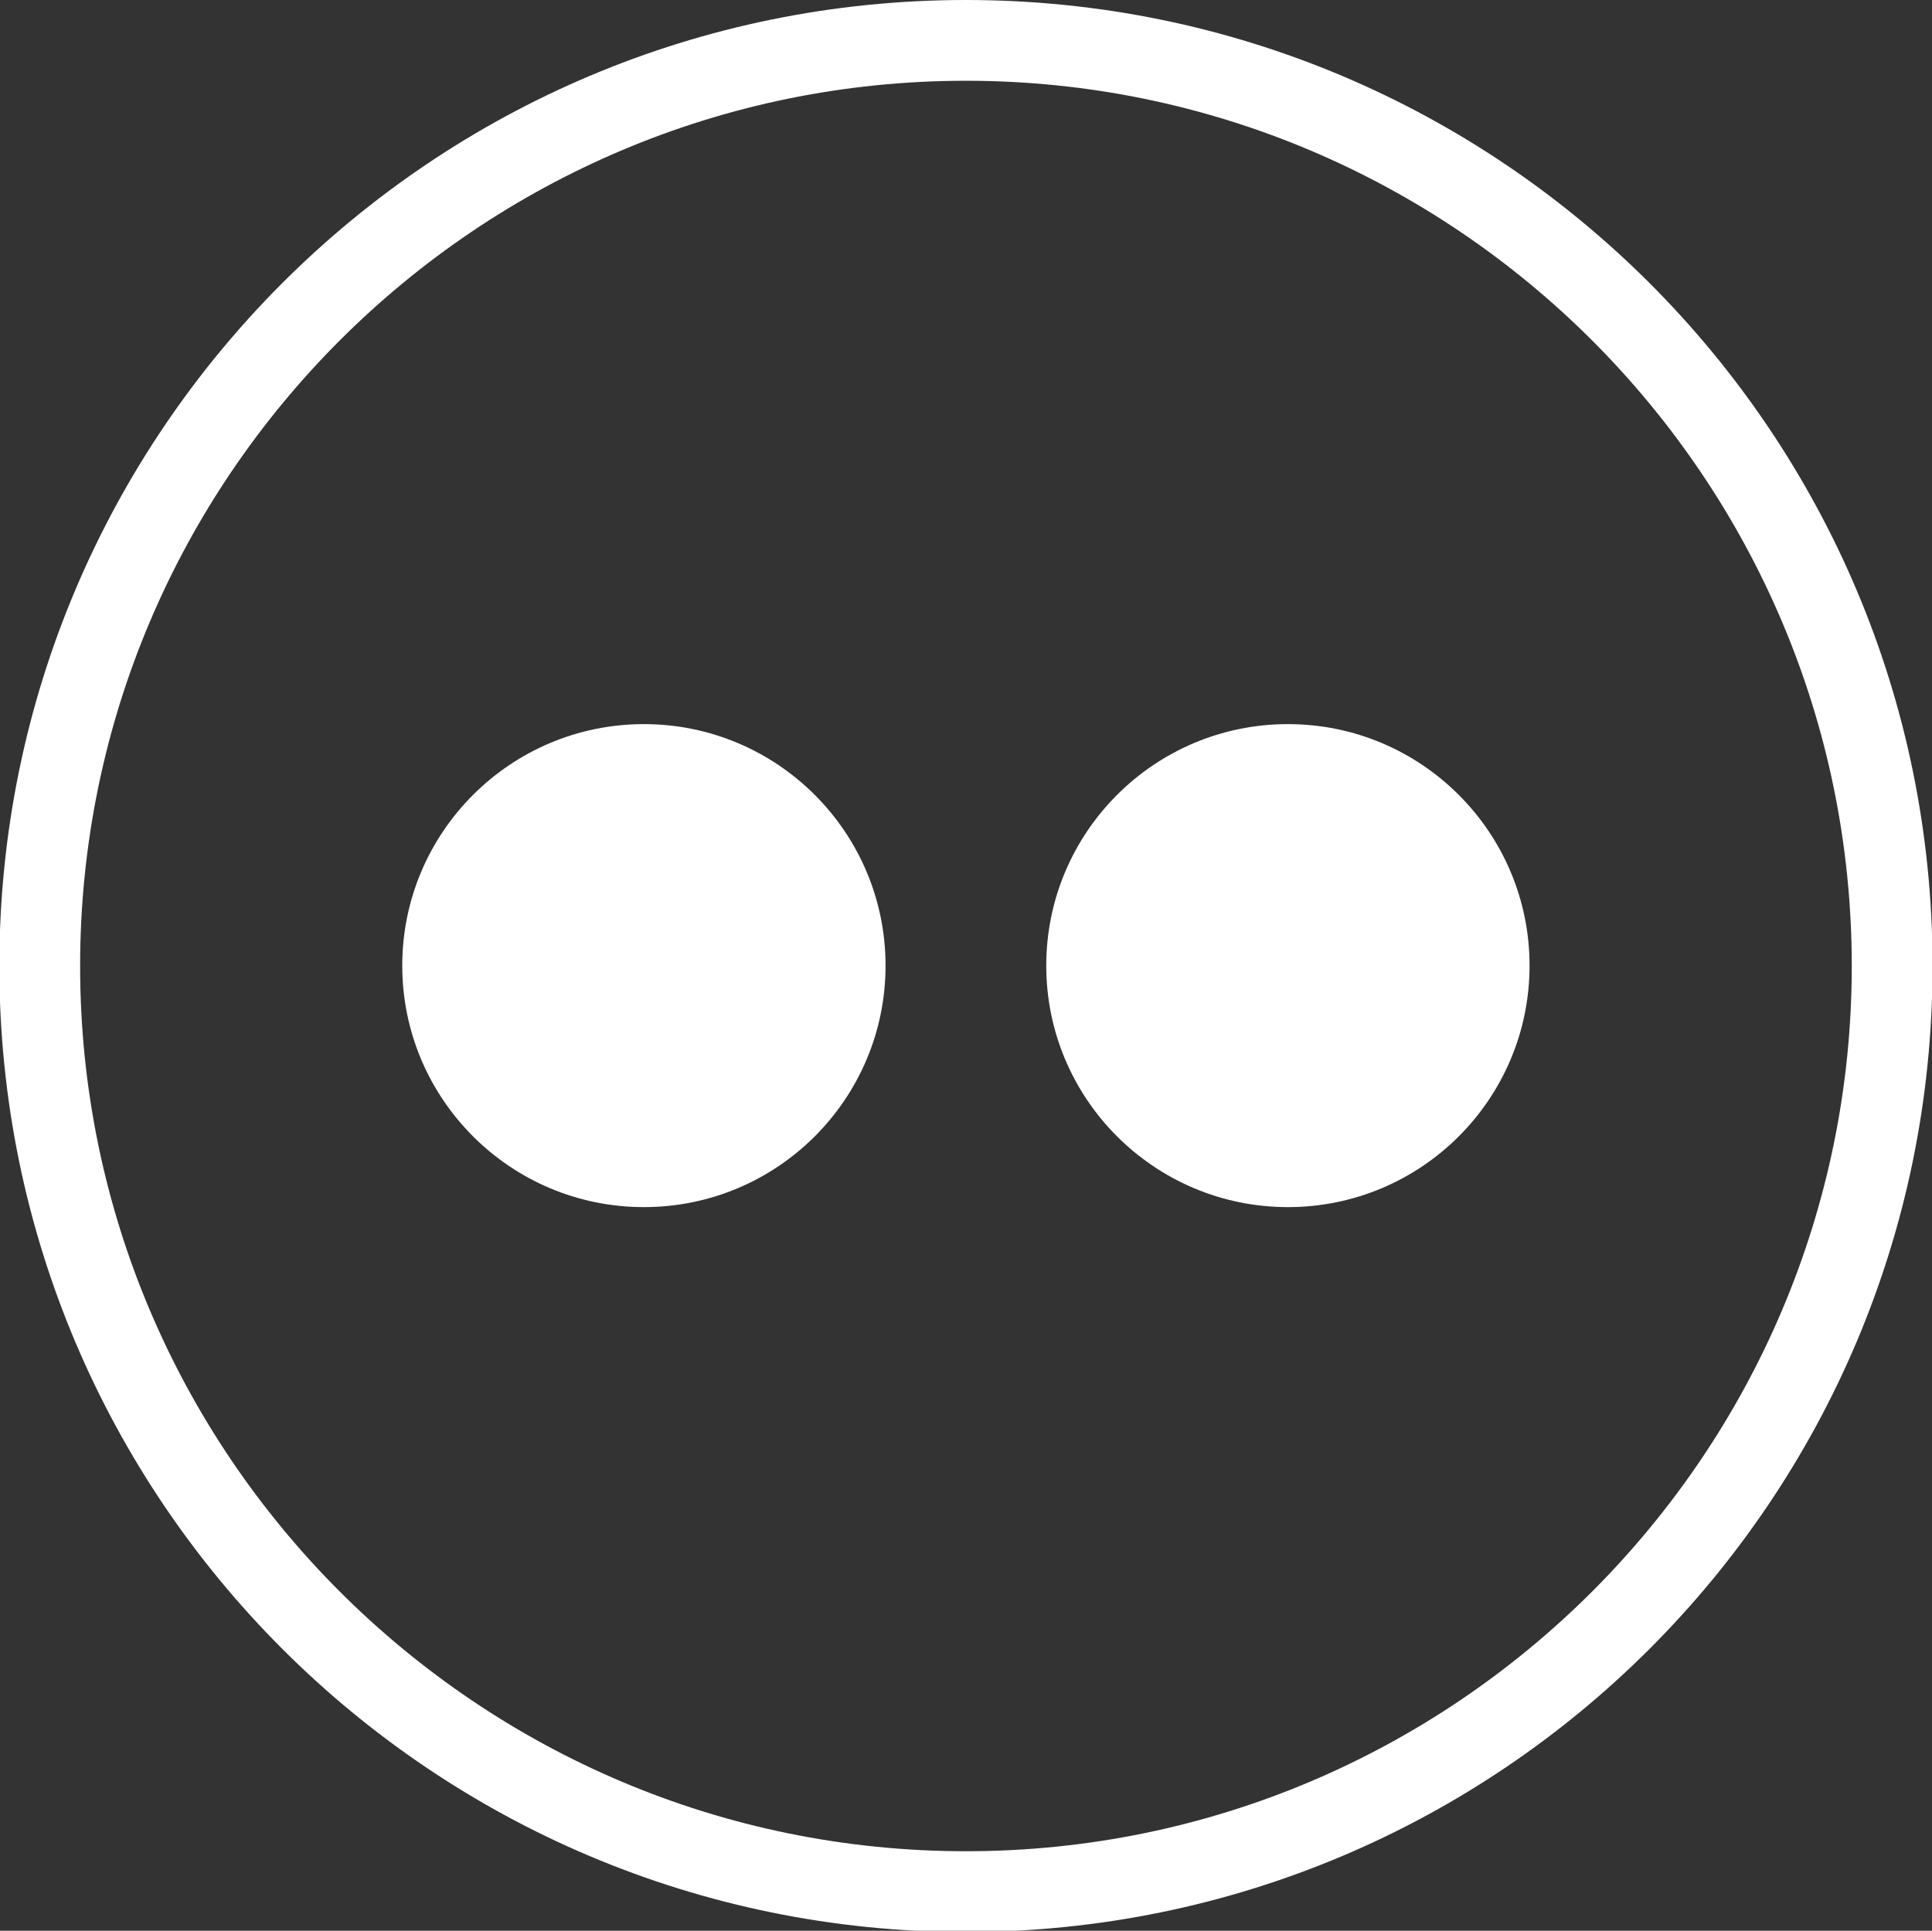
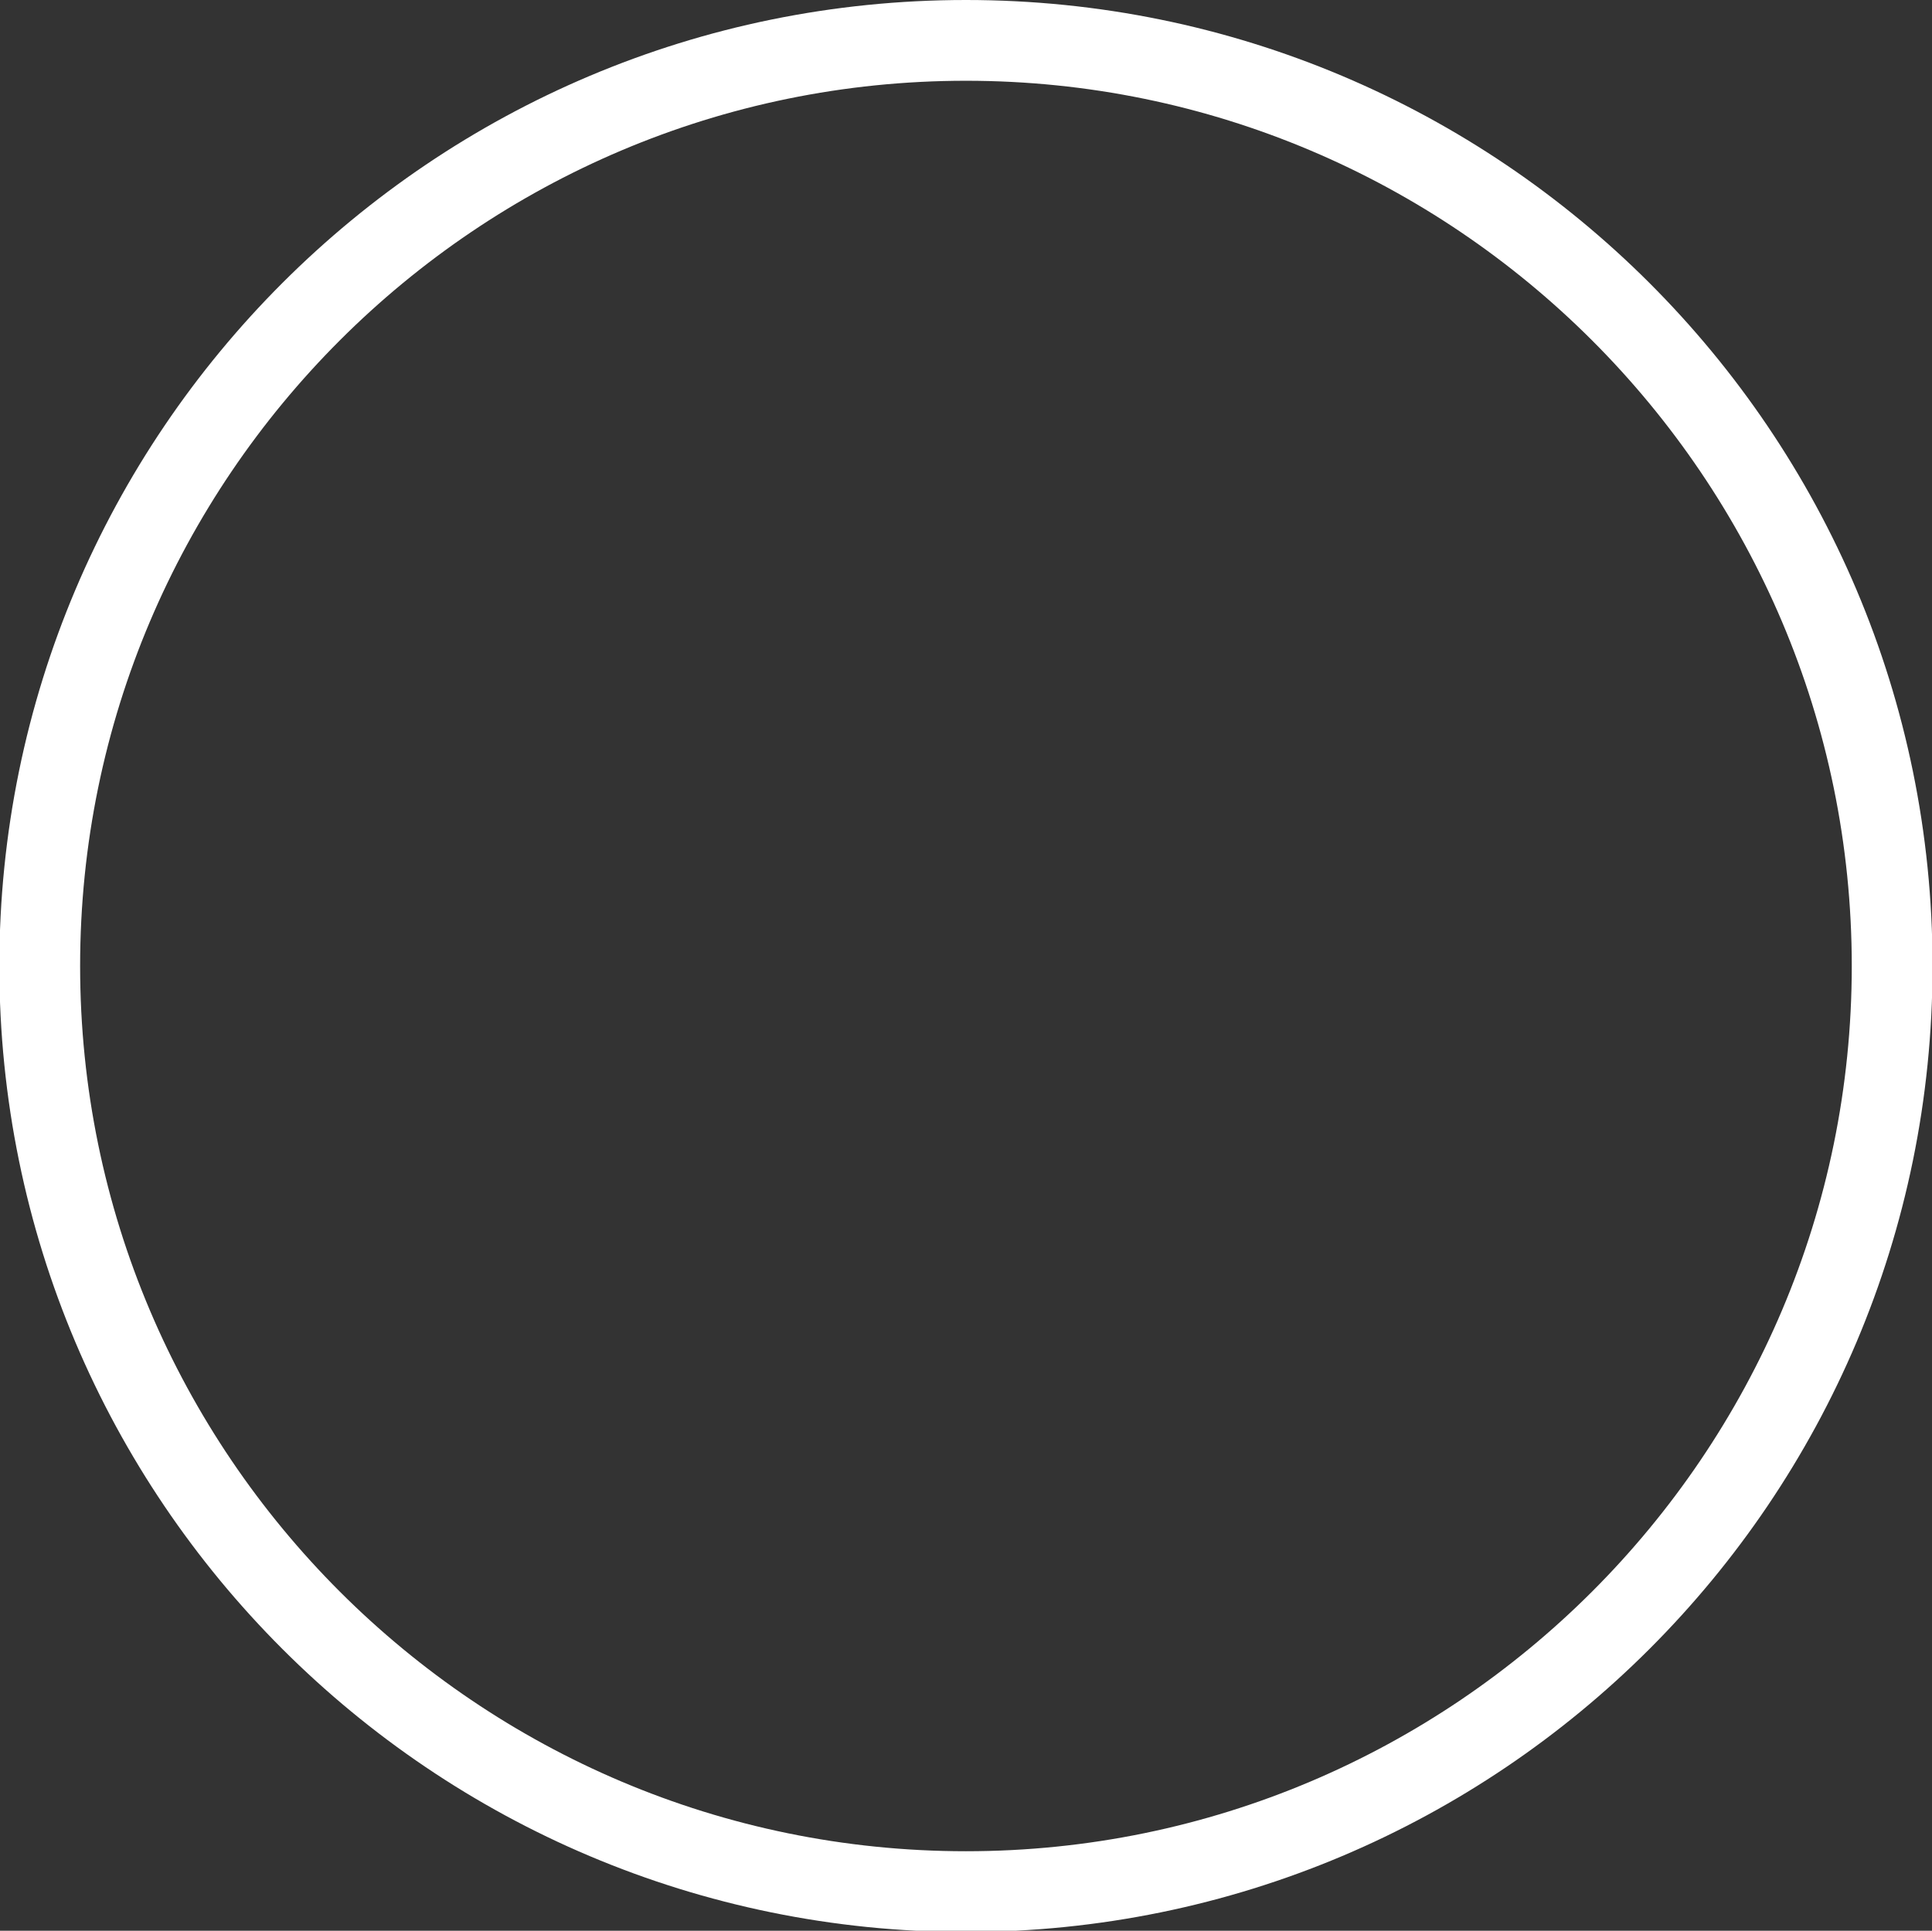
<svg xmlns="http://www.w3.org/2000/svg" xmlns:ns1="http://www.inkscape.org/namespaces/inkscape" xmlns:ns2="http://sodipodi.sourceforge.net/DTD/sodipodi-0.dtd" width="16.887mm" height="16.878mm" viewBox="0 0 16.887 16.878" version="1.1" id="svg18977" ns1:version="1.1 (c68e22c387, 2021-05-23)" ns2:docname="flickr.svg">
  <rect x="0" y="0" width="16.887" height="16.878" fill="#333333" stroke="none" />
  <ns2:namedview id="namedview18979" pagecolor="#ffffff" bordercolor="#666666" borderopacity="1.0" ns1:pageshadow="2" ns1:pageopacity="0.0" ns1:pagecheckerboard="0" ns1:document-units="mm" showgrid="false" ns1:zoom="0.79107744" ns1:cx="180.13407" ns1:cy="14.537136" ns1:window-width="1920" ns1:window-height="1001" ns1:window-x="2391" ns1:window-y="-9" ns1:window-maximized="1" ns1:current-layer="layer1" />
  <defs id="defs18974" />
  <g ns1:label="Capa 1" ns1:groupmode="layer" id="layer1" transform="translate(-57.111,-144.743)">
    <g id="g15251" transform="matrix(0.353,0,0,-0.353,65.554,144.743)" style="fill:#ffffff">
      <path d="m 0,0 c -13.219,0 -23.934,-10.709 -23.934,-23.922 0,-13.211 10.715,-23.922 23.934,-23.922 13.217,0 23.934,10.711 23.934,23.922 C 23.934,-10.709 13.217,0 0,0 m 0,-2 c 12.094,0 21.934,-9.834 21.934,-21.922 0,-12.088 -9.84,-21.922 -21.934,-21.922 -12.094,0 -21.934,9.834 -21.934,21.922 C -21.934,-11.834 -12.094,-2 0,-2" style="fill:#ffffff;fill-opacity:1;fill-rule:nonzero;stroke:none" id="path15253" />
    </g>
    <g id="g15255" transform="matrix(0.353,0,0,-0.353,68.368,151.073)" style="fill:#ffffff">
-       <path d="m 0,0 c -3.303,0 -5.983,-2.68 -5.983,-5.981 0,-3.302 2.68,-5.98 5.983,-5.98 3.305,0 5.984,2.678 5.984,5.98 C 5.984,-2.68 3.305,0 0,0" style="fill:#ffffff;fill-opacity:1;fill-rule:nonzero;stroke:none" id="path15257" />
-     </g>
+       </g>
    <g id="g15259" transform="matrix(0.353,0,0,-0.353,62.739,151.073)" style="fill:#ffffff">
-       <path d="m 0,0 c -3.303,0 -5.983,-2.68 -5.983,-5.981 0,-3.302 2.68,-5.98 5.983,-5.98 3.305,0 5.984,2.678 5.984,5.98 C 5.984,-2.68 3.305,0 0,0" style="fill:#ffffff;fill-opacity:1;fill-rule:nonzero;stroke:none" id="path15261" />
-     </g>
+       </g>
  </g>
</svg>